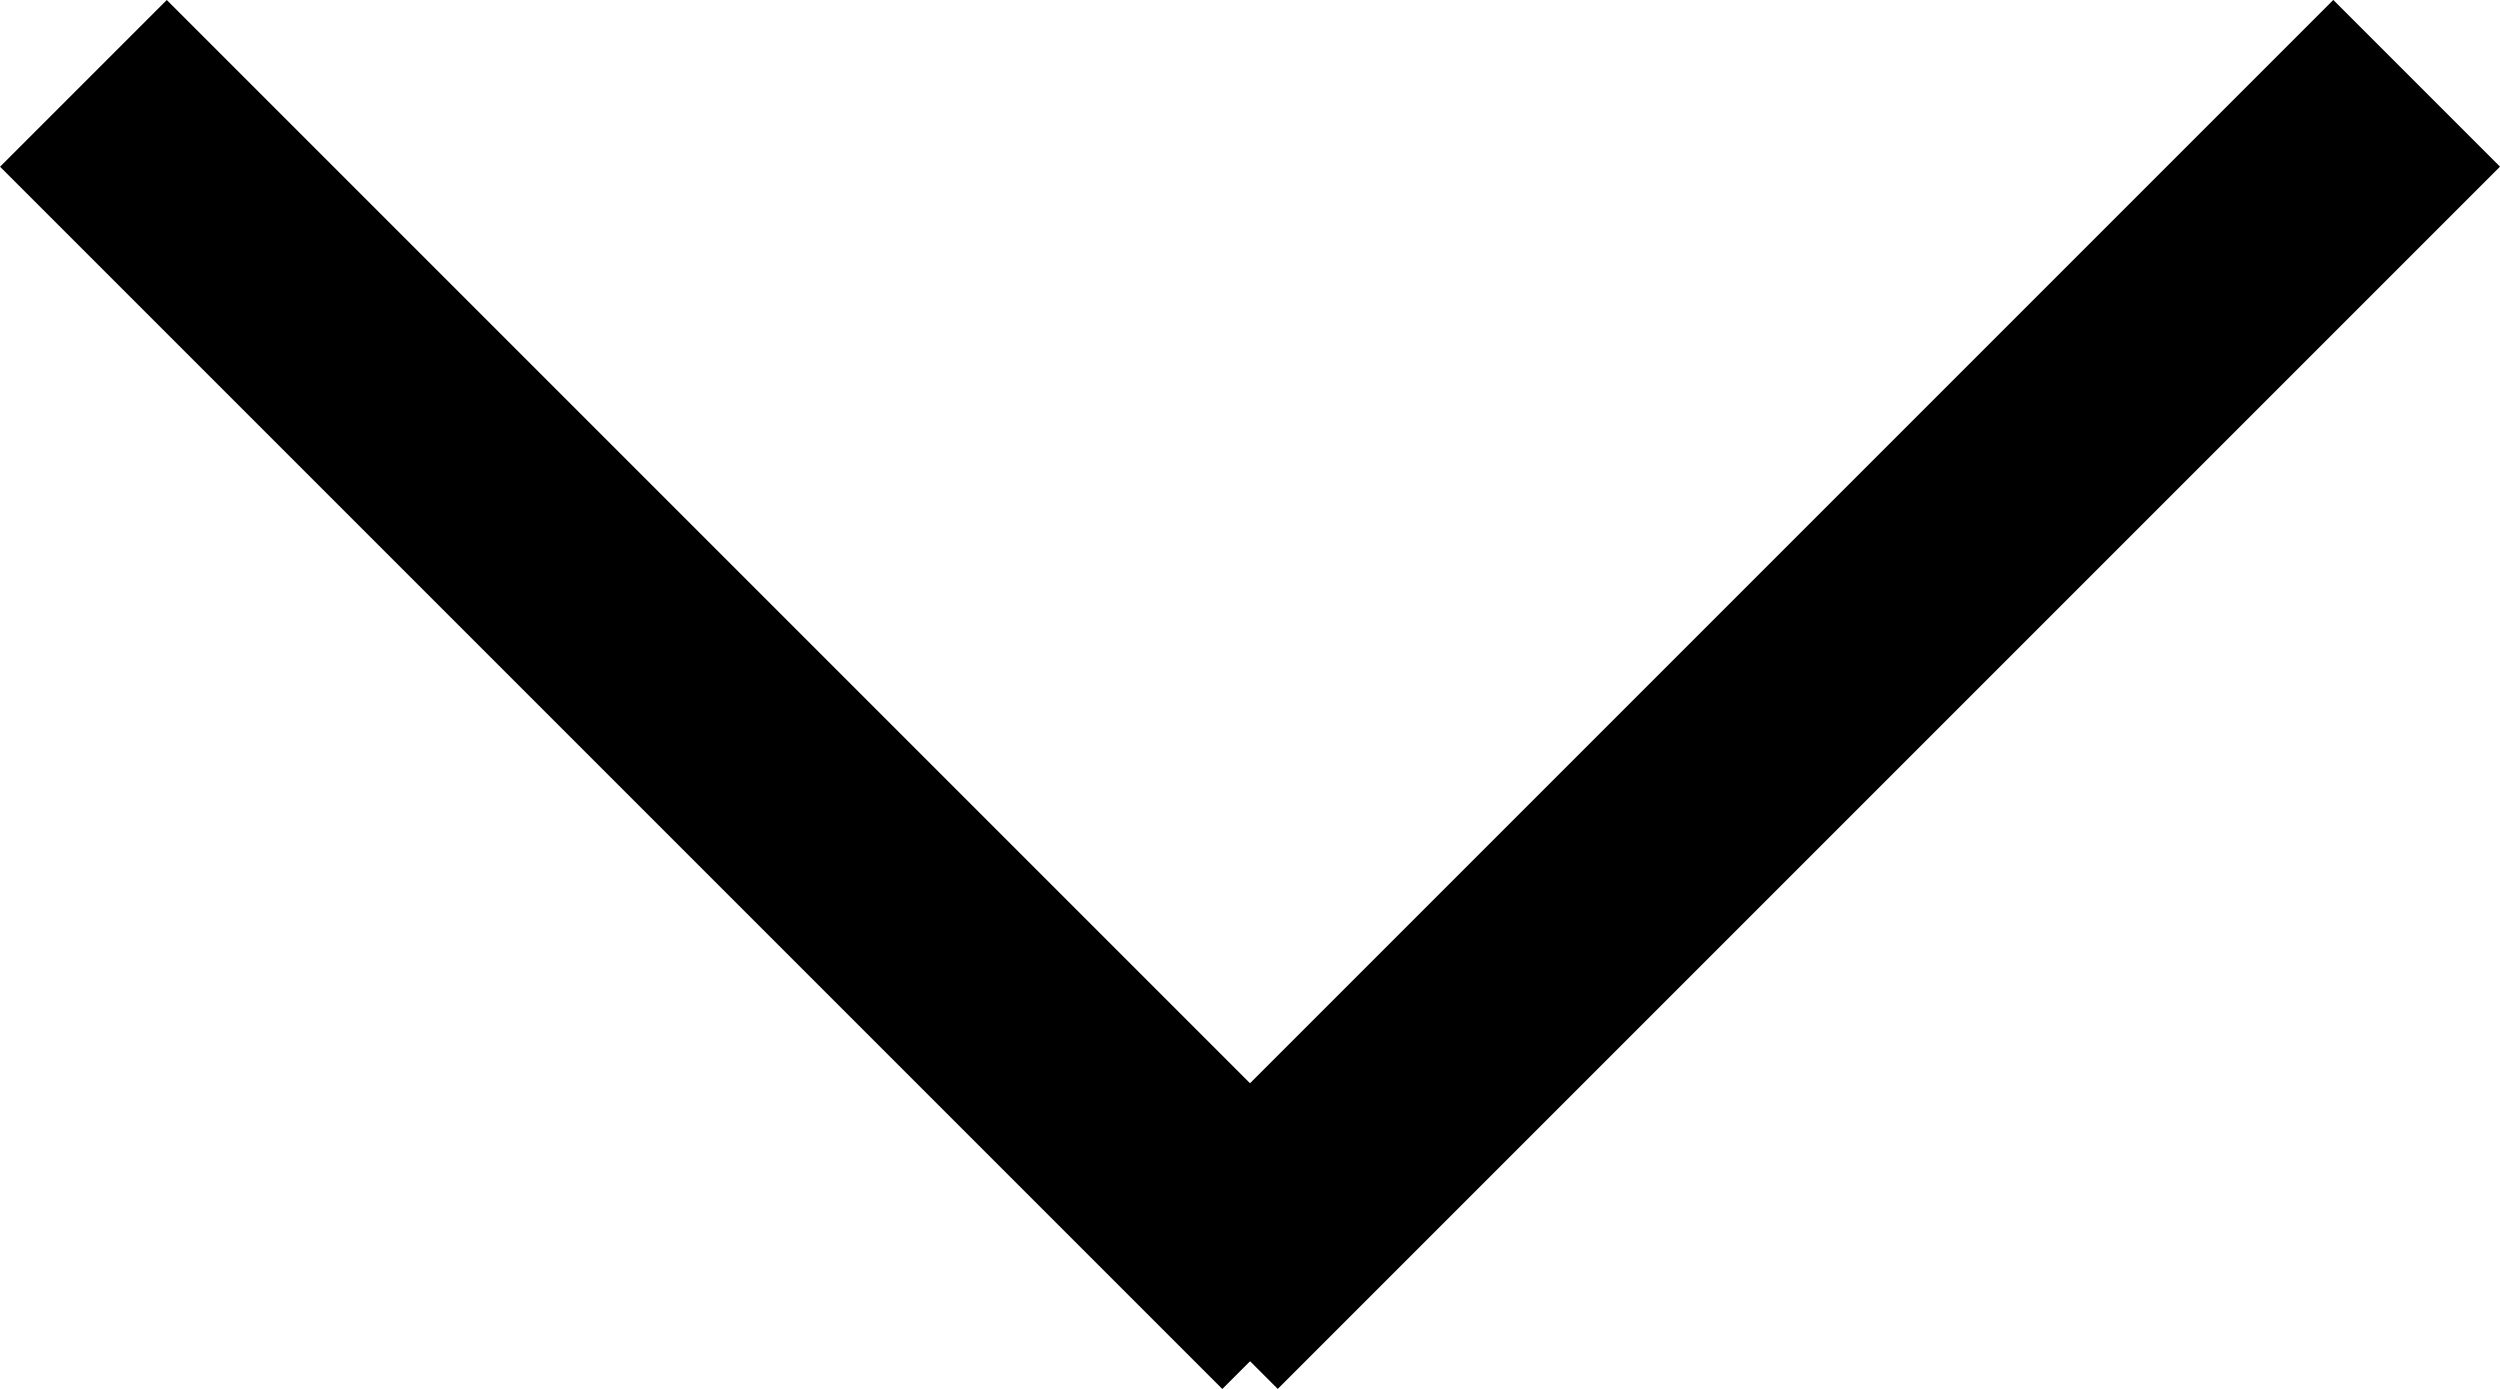
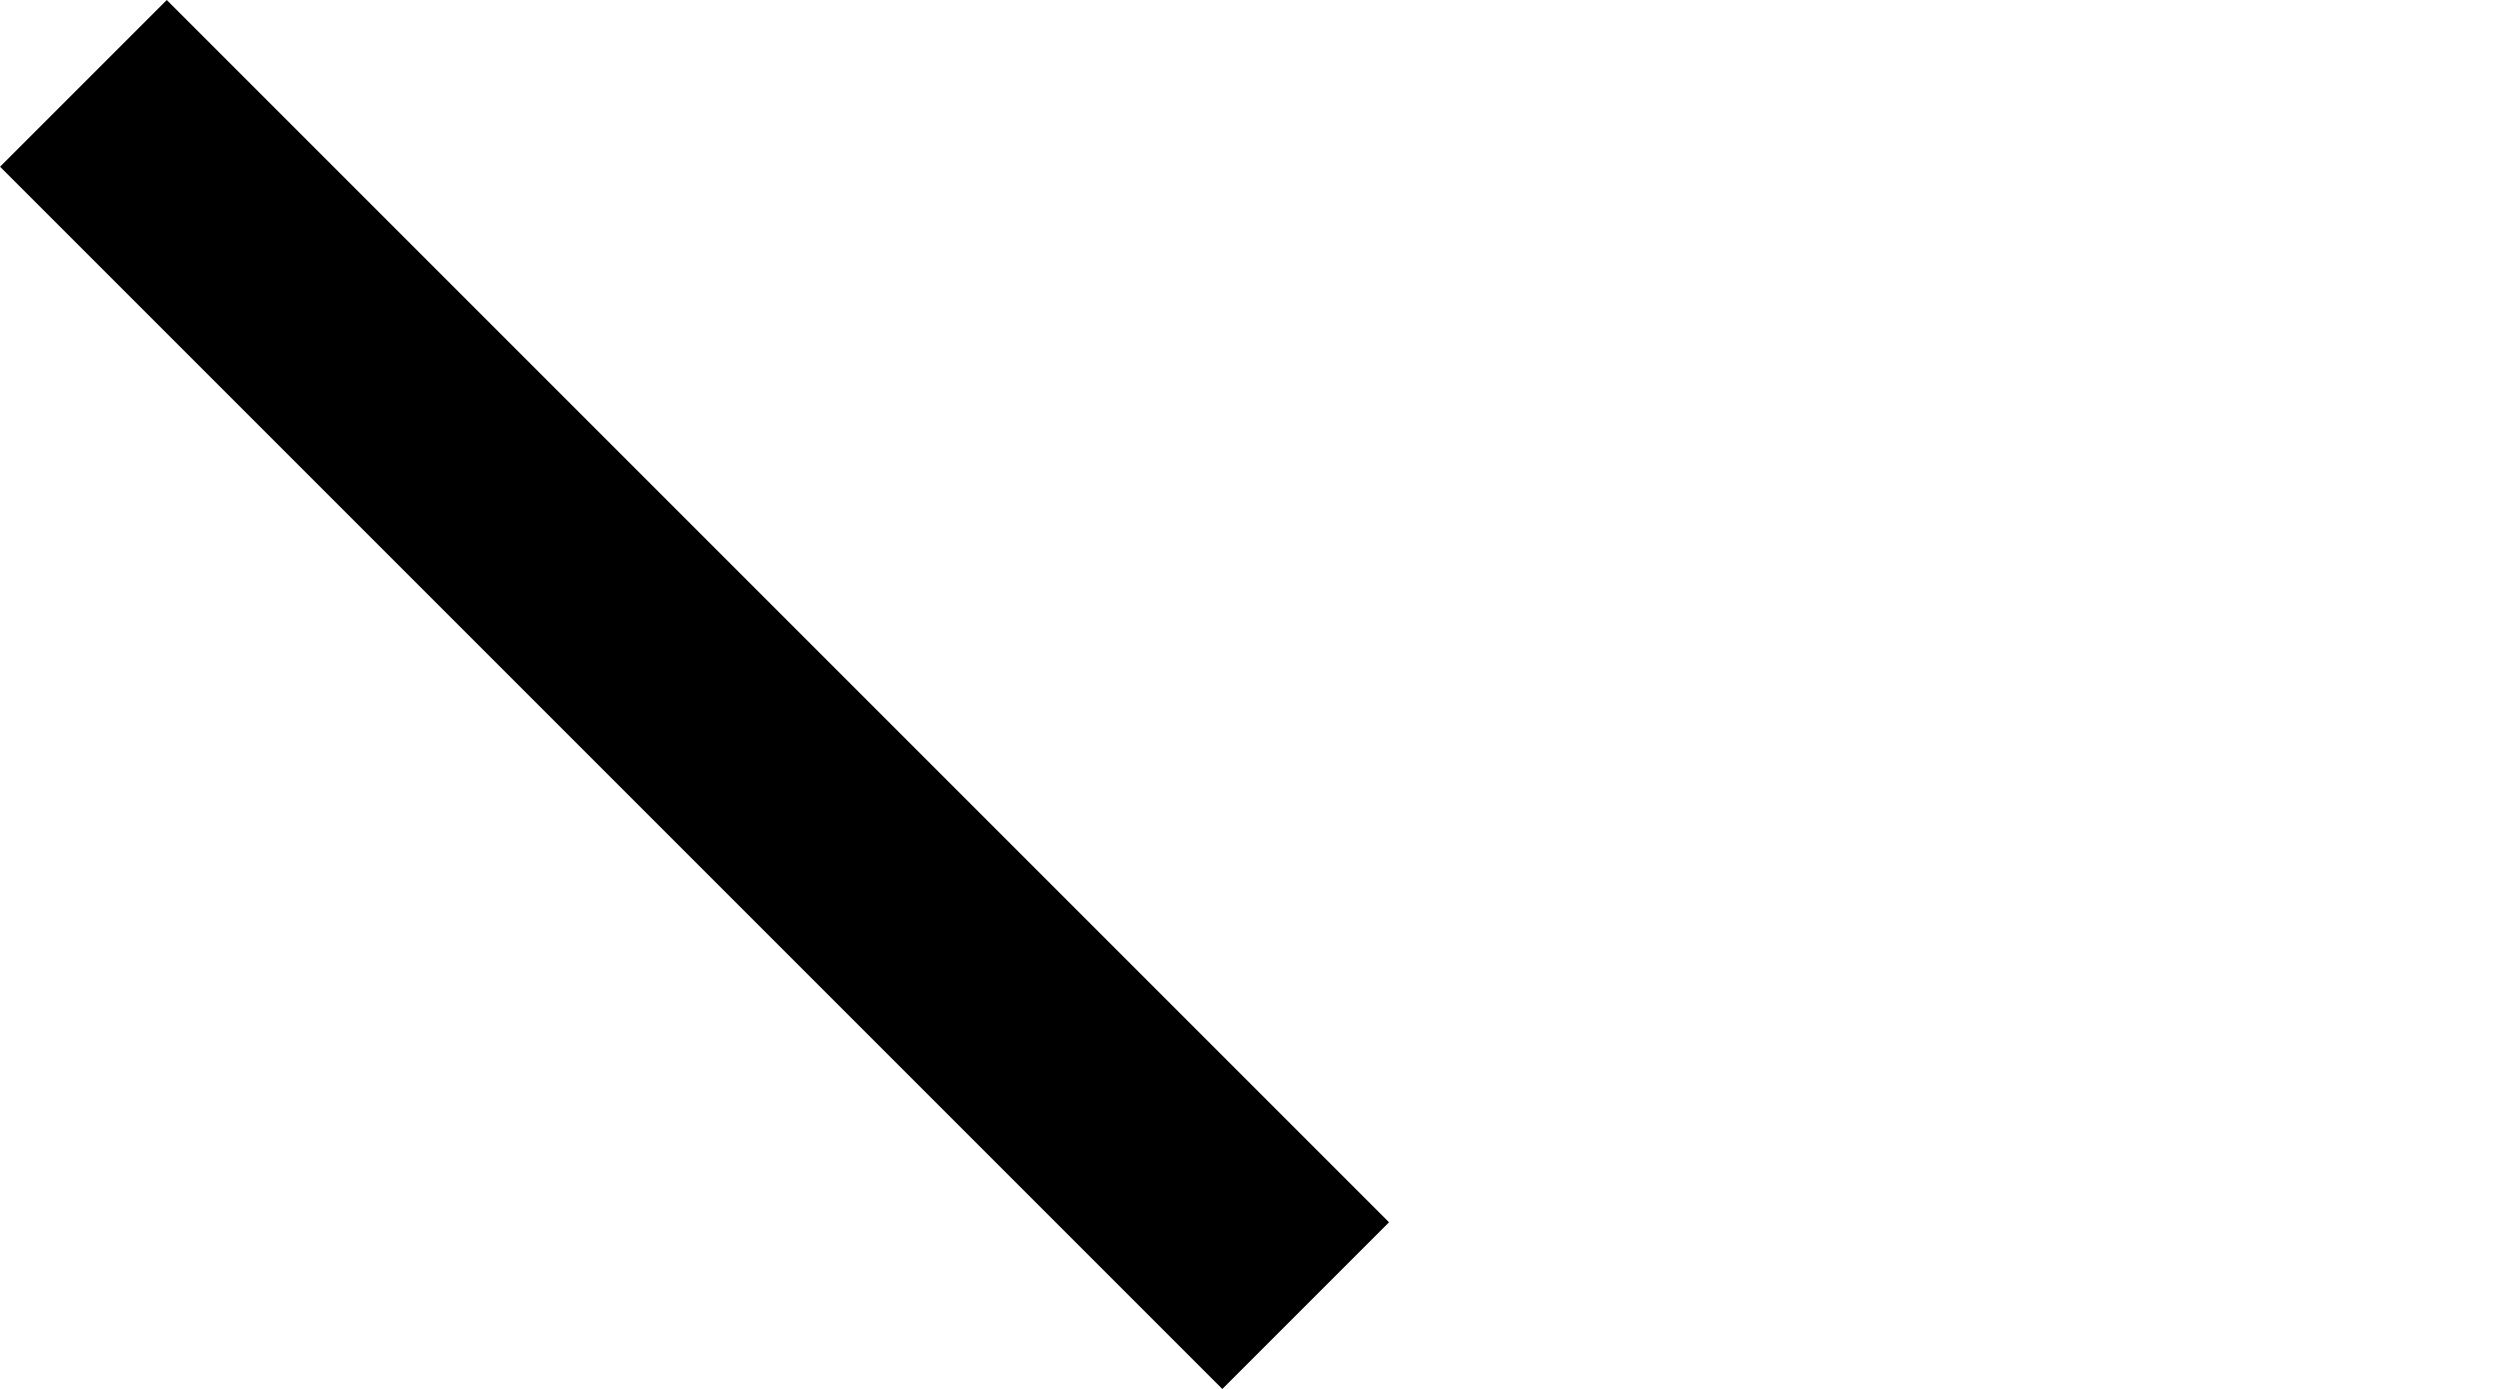
<svg xmlns="http://www.w3.org/2000/svg" width="9.66" height="5.367" viewBox="0 0 9.66 5.367">
  <g id="icon-arrow2-right-b" transform="translate(6629 -106.596) rotate(90)">
-     <rect id="長方形_55" data-name="長方形 55" width="6.679" height="0.911" transform="translate(107.24 6619.34) rotate(45)" />
    <rect id="長方形_56" data-name="長方形 56" width="6.679" height="0.911" transform="translate(111.963 6624.277) rotate(135)" />
  </g>
</svg>